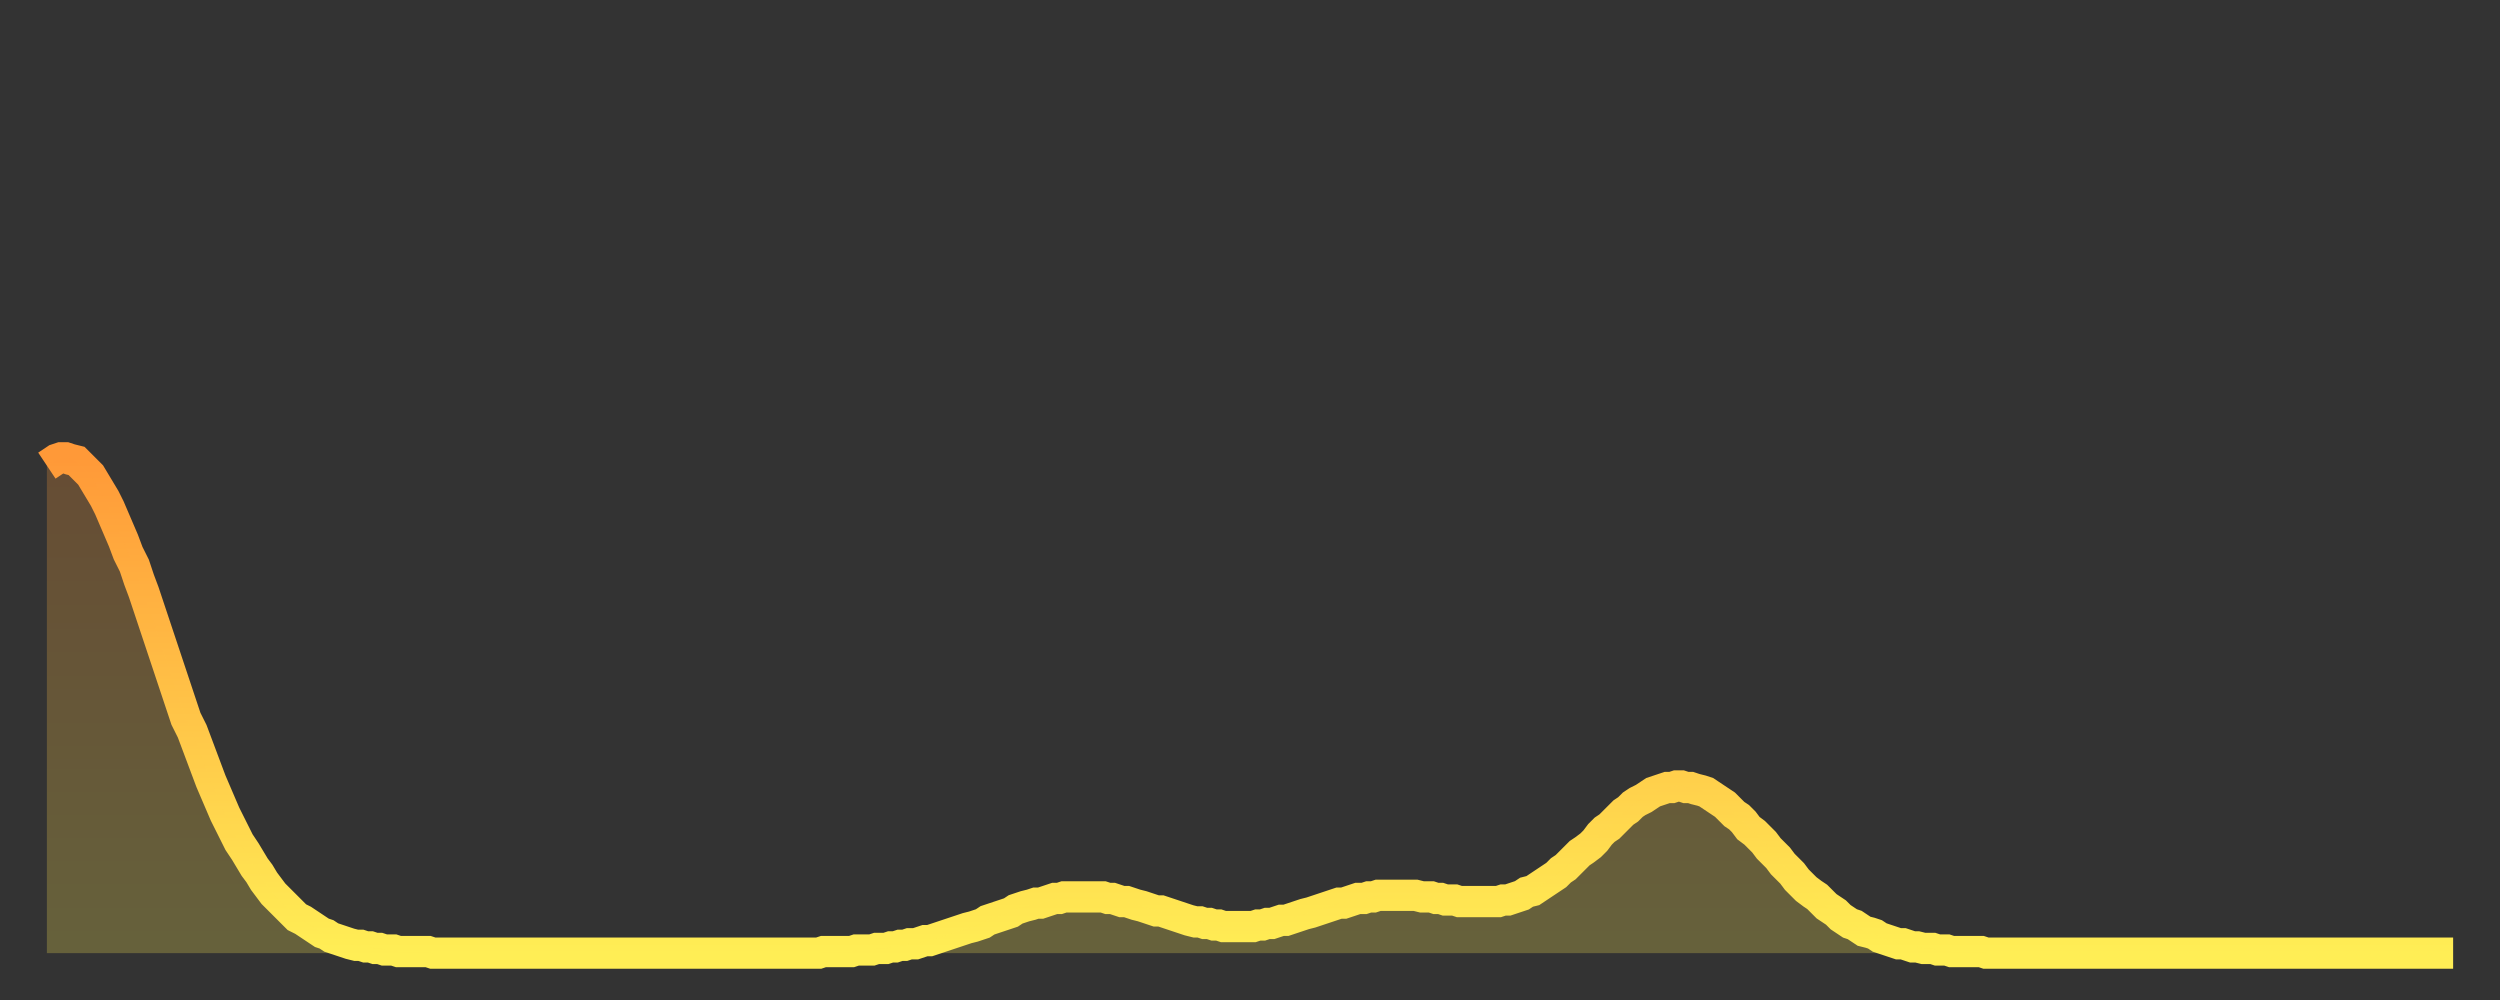
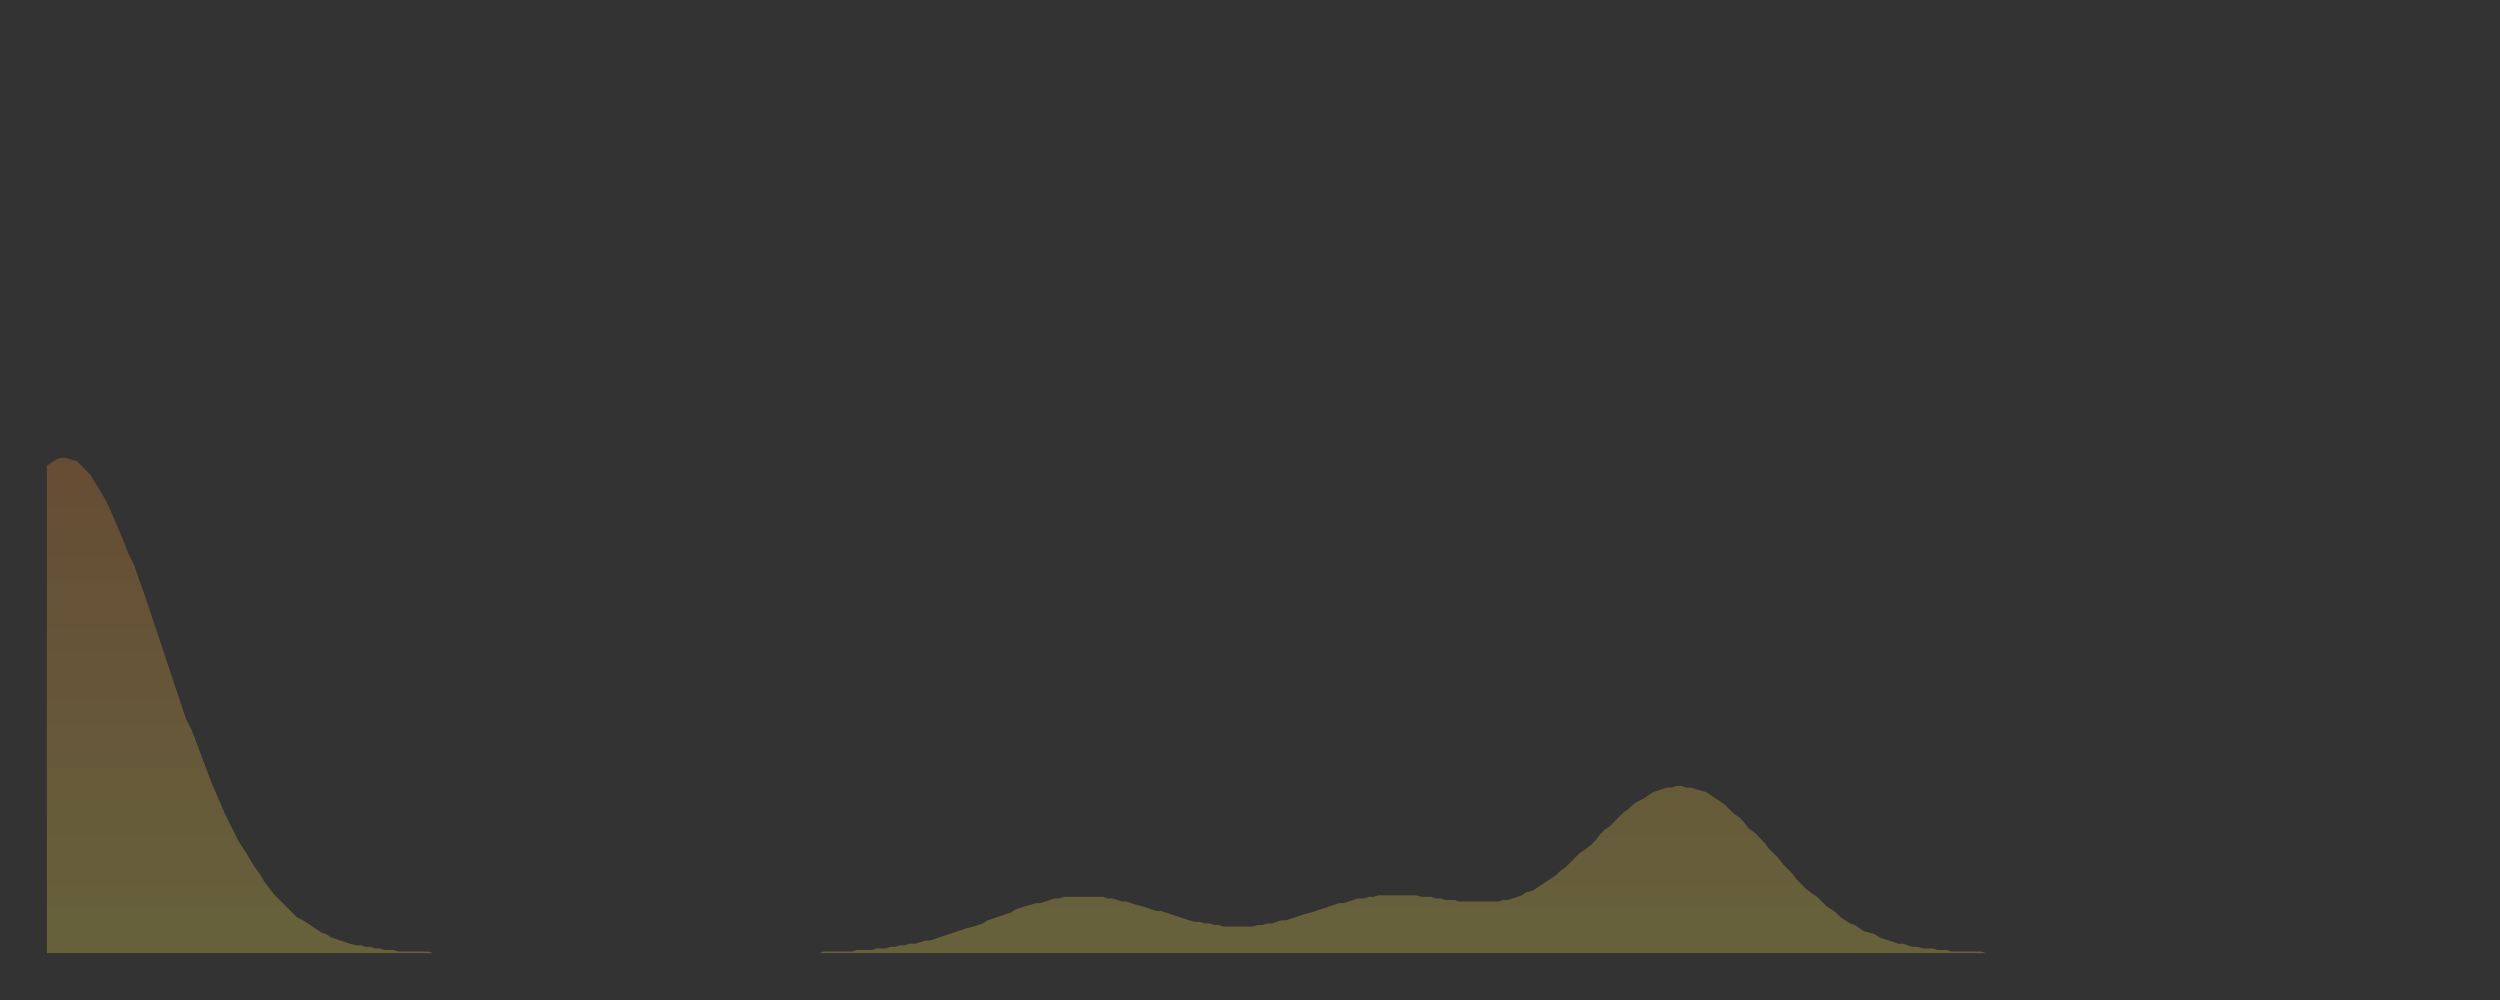
<svg xmlns="http://www.w3.org/2000/svg" baseProfile="full" height="64" version="1.1" width="160">
  <rect width="100%" height="100%" fill="#333333" stroke="none" />
  <defs>
    <linearGradient id="id1833622" x1="0" x2="0" y1="0" y2="1">
      <stop offset="0%" stop-color="#ff9938" />
      <stop offset="50%" stop-color="#ffc347" />
      <stop offset="100%" stop-color="#ffee55" />
    </linearGradient>
  </defs>
  <g transform="translate(3,3)">
    <g>
-       <path d="M 0.0 26.8 0.3 26.6 0.6 26.4 0.9 26.3 1.2 26.3 1.5 26.4 1.9 26.5 2.2 26.8 2.5 27.1 2.8 27.4 3.1 27.9 3.4 28.4 3.7 28.9 4.0 29.5 4.3 30.2 4.6 30.9 4.9 31.6 5.2 32.4 5.6 33.2 5.9 34.1 6.2 34.9 6.5 35.8 6.8 36.7 7.1 37.6 7.4 38.5 7.7 39.4 8.0 40.3 8.3 41.2 8.6 42.1 8.9 43.0 9.3 43.8 9.6 44.6 9.9 45.4 10.2 46.2 10.5 47.0 10.8 47.7 11.1 48.4 11.4 49.1 11.7 49.7 12.0 50.3 12.3 50.9 12.7 51.5 13.0 52.0 13.3 52.5 13.6 52.9 13.9 53.4 14.2 53.8 14.5 54.2 14.8 54.5 15.1 54.8 15.4 55.1 15.7 55.4 16.0 55.7 16.4 55.9 16.7 56.1 17.0 56.3 17.3 56.5 17.6 56.7 17.9 56.8 18.2 57.0 18.5 57.1 18.8 57.2 19.1 57.3 19.4 57.4 19.8 57.5 20.1 57.5 20.4 57.6 20.7 57.6 21.0 57.7 21.3 57.7 21.6 57.8 21.9 57.8 22.2 57.8 22.5 57.9 22.8 57.9 23.1 57.9 23.5 57.9 23.8 57.9 24.1 57.9 24.4 57.9 24.7 58.0 25.0 58.0 25.3 58.0 25.6 58.0 25.9 58.0 26.2 58.0 26.5 58.0 26.8 58.0 27.2 58.0 27.5 58.0 27.8 58.0 28.1 58.0 28.4 58.0 28.7 58.0 29.0 58.0 29.3 58.0 29.6 58.0 29.9 58.0 30.2 58.0 30.6 58.0 30.9 58.0 31.2 58.0 31.5 58.0 31.8 58.0 32.1 58.0 32.4 58.0 32.7 58.0 33.0 58.0 33.3 58.0 33.6 58.0 33.9 58.0 34.3 58.0 34.6 58.0 34.9 58.0 35.2 58.0 35.5 58.0 35.8 58.0 36.1 58.0 36.4 58.0 36.7 58.0 37.0 58.0 37.3 58.0 37.7 58.0 38.0 58.0 38.3 58.0 38.6 58.0 38.9 58.0 39.2 58.0 39.5 58.0 39.8 58.0 40.1 58.0 40.4 58.0 40.7 58.0 41.0 58.0 41.4 58.0 41.7 58.0 42.0 58.0 42.3 58.0 42.6 58.0 42.9 58.0 43.2 58.0 43.5 58.0 43.8 58.0 44.1 58.0 44.4 58.0 44.7 58.0 45.1 58.0 45.4 58.0 45.7 58.0 46.0 58.0 46.3 58.0 46.6 58.0 46.9 58.0 47.2 58.0 47.5 58.0 47.8 58.0 48.1 58.0 48.5 58.0 48.8 58.0 49.1 58.0 49.4 58.0 49.7 57.9 50.0 57.9 50.3 57.9 50.6 57.9 50.9 57.9 51.2 57.9 51.5 57.9 51.8 57.8 52.2 57.8 52.5 57.8 52.8 57.8 53.1 57.7 53.4 57.7 53.7 57.7 54.0 57.6 54.3 57.6 54.6 57.5 54.9 57.5 55.2 57.4 55.6 57.4 55.9 57.3 56.2 57.2 56.5 57.2 56.8 57.1 57.1 57.0 57.4 56.9 57.7 56.8 58.0 56.7 58.3 56.6 58.6 56.5 58.9 56.4 59.3 56.3 59.6 56.2 59.9 56.1 60.2 55.9 60.5 55.8 60.8 55.7 61.1 55.6 61.4 55.5 61.7 55.4 62.0 55.2 62.3 55.1 62.6 55.0 63.0 54.9 63.3 54.8 63.6 54.8 63.9 54.7 64.2 54.6 64.5 54.5 64.8 54.5 65.1 54.4 65.4 54.4 65.7 54.4 66.0 54.4 66.4 54.4 66.7 54.4 67.0 54.4 67.3 54.4 67.6 54.4 67.9 54.5 68.2 54.5 68.5 54.6 68.8 54.7 69.1 54.7 69.4 54.8 69.7 54.9 70.1 55.0 70.4 55.1 70.7 55.2 71.0 55.3 71.3 55.3 71.6 55.4 71.9 55.5 72.2 55.6 72.5 55.7 72.8 55.8 73.1 55.9 73.5 56.0 73.8 56.0 74.1 56.1 74.4 56.1 74.7 56.2 75.0 56.2 75.3 56.3 75.6 56.3 75.9 56.3 76.2 56.3 76.5 56.3 76.8 56.3 77.2 56.3 77.5 56.2 77.8 56.2 78.1 56.1 78.4 56.1 78.7 56.0 79.0 55.9 79.3 55.9 79.6 55.8 79.9 55.7 80.2 55.6 80.5 55.5 80.9 55.4 81.2 55.3 81.5 55.2 81.8 55.1 82.1 55.0 82.4 54.9 82.7 54.8 83.0 54.8 83.3 54.7 83.6 54.6 83.9 54.5 84.3 54.5 84.6 54.4 84.9 54.4 85.2 54.3 85.5 54.3 85.8 54.3 86.1 54.3 86.4 54.3 86.7 54.3 87.0 54.3 87.3 54.3 87.6 54.3 88.0 54.4 88.3 54.4 88.6 54.4 88.9 54.5 89.2 54.5 89.5 54.6 89.8 54.6 90.1 54.6 90.4 54.7 90.7 54.7 91.0 54.7 91.4 54.7 91.7 54.7 92.0 54.7 92.3 54.7 92.6 54.7 92.9 54.7 93.2 54.6 93.5 54.6 93.8 54.5 94.1 54.4 94.4 54.3 94.7 54.1 95.1 54.0 95.4 53.8 95.7 53.6 96.0 53.4 96.3 53.2 96.6 53.0 96.9 52.7 97.2 52.5 97.5 52.2 97.8 51.9 98.1 51.6 98.4 51.4 98.8 51.1 99.1 50.8 99.4 50.4 99.7 50.1 100.0 49.9 100.3 49.6 100.6 49.3 100.9 49.0 101.2 48.8 101.5 48.5 101.8 48.3 102.2 48.1 102.5 47.9 102.8 47.7 103.1 47.6 103.4 47.5 103.7 47.4 104.0 47.4 104.3 47.3 104.6 47.3 104.9 47.4 105.2 47.4 105.5 47.5 105.9 47.6 106.2 47.7 106.5 47.9 106.8 48.1 107.1 48.3 107.4 48.5 107.7 48.8 108.0 49.1 108.3 49.3 108.6 49.6 108.9 50.0 109.3 50.3 109.6 50.6 109.9 50.9 110.2 51.3 110.5 51.6 110.8 51.9 111.1 52.3 111.4 52.6 111.7 52.9 112.0 53.3 112.3 53.6 112.6 53.9 113.0 54.2 113.3 54.4 113.6 54.7 113.9 55.0 114.2 55.2 114.5 55.4 114.8 55.7 115.1 55.9 115.4 56.1 115.7 56.2 116.0 56.4 116.3 56.6 116.7 56.7 117.0 56.8 117.3 57.0 117.6 57.1 117.9 57.2 118.2 57.3 118.5 57.4 118.8 57.4 119.1 57.5 119.4 57.6 119.7 57.6 120.1 57.7 120.4 57.7 120.7 57.7 121.0 57.8 121.3 57.8 121.6 57.8 121.9 57.9 122.2 57.9 122.5 57.9 122.8 57.9 123.1 57.9 123.4 57.9 123.8 57.9 124.1 58.0 124.4 58.0 124.7 58.0 125.0 58.0 125.3 58.0 125.6 58.0 125.9 58.0 126.2 58.0 126.5 58.0 126.8 58.0 127.2 58.0 127.5 58.0 127.8 58.0 128.1 58.0 128.4 58.0 128.7 58.0 129.0 58.0 129.3 58.0 129.6 58.0 129.9 58.0 130.2 58.0 130.5 58.0 130.9 58.0 131.2 58.0 131.5 58.0 131.8 58.0 132.1 58.0 132.4 58.0 132.7 58.0 133.0 58.0 133.3 58.0 133.6 58.0 133.9 58.0 134.2 58.0 134.6 58.0 134.9 58.0 135.2 58.0 135.5 58.0 135.8 58.0 136.1 58.0 136.4 58.0 136.7 58.0 137.0 58.0 137.3 58.0 137.6 58.0 138.0 58.0 138.3 58.0 138.6 58.0 138.9 58.0 139.2 58.0 139.5 58.0 139.8 58.0 140.1 58.0 140.4 58.0 140.7 58.0 141.0 58.0 141.3 58.0 141.7 58.0 142.0 58.0 142.3 58.0 142.6 58.0 142.9 58.0 143.2 58.0 143.5 58.0 143.8 58.0 144.1 58.0 144.4 58.0 144.7 58.0 145.1 58.0 145.4 58.0 145.7 58.0 146.0 58.0 146.3 58.0 146.6 58.0 146.9 58.0 147.2 58.0 147.5 58.0 147.8 58.0 148.1 58.0 148.4 58.0 148.8 58.0 149.1 58.0 149.4 58.0 149.7 58.0 150.0 58.0 150.3 58.0 150.6 58.0 150.9 58.0 151.2 58.0 151.5 58.0 151.8 58.0 152.1 58.0 152.5 58.0 152.8 58.0 153.1 58.0 153.4 58.0 153.7 58.0 154.0 58.0" fill="none" id="graph-curve" opacity="1" stroke="url(#id1833622)" stroke-width="2" />
      <path d="M 0 58 L 0.0 26.8 0.3 26.6 0.6 26.4 0.9 26.3 1.2 26.3 1.5 26.4 1.9 26.5 2.2 26.8 2.5 27.1 2.8 27.4 3.1 27.9 3.4 28.4 3.7 28.9 4.0 29.5 4.3 30.2 4.6 30.9 4.9 31.6 5.2 32.4 5.6 33.2 5.9 34.1 6.2 34.9 6.5 35.8 6.8 36.7 7.1 37.6 7.4 38.5 7.7 39.4 8.0 40.3 8.3 41.2 8.6 42.1 8.9 43.0 9.3 43.8 9.6 44.6 9.9 45.4 10.2 46.2 10.5 47.0 10.8 47.7 11.1 48.4 11.4 49.1 11.7 49.7 12.0 50.3 12.3 50.9 12.7 51.5 13.0 52.0 13.3 52.5 13.6 52.9 13.9 53.4 14.2 53.8 14.5 54.2 14.8 54.5 15.1 54.8 15.4 55.1 15.7 55.4 16.0 55.7 16.4 55.9 16.7 56.1 17.0 56.3 17.3 56.5 17.6 56.7 17.9 56.8 18.2 57.0 18.5 57.1 18.8 57.2 19.1 57.3 19.4 57.4 19.8 57.5 20.1 57.5 20.4 57.6 20.7 57.6 21.0 57.7 21.3 57.7 21.6 57.8 21.9 57.8 22.2 57.8 22.5 57.9 22.8 57.9 23.1 57.9 23.5 57.9 23.8 57.9 24.1 57.9 24.4 57.9 24.7 58.0 25.0 58.0 25.3 58.0 25.6 58.0 25.9 58.0 26.2 58.0 26.5 58.0 26.8 58.0 27.2 58.0 27.5 58.0 27.8 58.0 28.1 58.0 28.4 58.0 28.7 58.0 29.0 58.0 29.3 58.0 29.6 58.0 29.9 58.0 30.2 58.0 30.6 58.0 30.9 58.0 31.2 58.0 31.5 58.0 31.8 58.0 32.1 58.0 32.4 58.0 32.7 58.0 33.0 58.0 33.3 58.0 33.6 58.0 33.9 58.0 34.3 58.0 34.6 58.0 34.9 58.0 35.2 58.0 35.5 58.0 35.8 58.0 36.1 58.0 36.4 58.0 36.7 58.0 37.0 58.0 37.3 58.0 37.7 58.0 38.0 58.0 38.3 58.0 38.6 58.0 38.9 58.0 39.2 58.0 39.5 58.0 39.8 58.0 40.1 58.0 40.4 58.0 40.7 58.0 41.0 58.0 41.4 58.0 41.7 58.0 42.0 58.0 42.3 58.0 42.6 58.0 42.9 58.0 43.2 58.0 43.5 58.0 43.8 58.0 44.1 58.0 44.4 58.0 44.7 58.0 45.1 58.0 45.4 58.0 45.7 58.0 46.0 58.0 46.3 58.0 46.6 58.0 46.9 58.0 47.2 58.0 47.5 58.0 47.8 58.0 48.1 58.0 48.5 58.0 48.8 58.0 49.1 58.0 49.4 58.0 49.7 57.9 50.0 57.9 50.3 57.9 50.6 57.9 50.9 57.9 51.2 57.9 51.5 57.9 51.8 57.8 52.2 57.8 52.5 57.8 52.8 57.8 53.1 57.7 53.4 57.7 53.7 57.7 54.0 57.6 54.3 57.6 54.6 57.5 54.9 57.5 55.2 57.4 55.6 57.4 55.9 57.3 56.2 57.2 56.5 57.2 56.8 57.1 57.1 57.0 57.4 56.9 57.7 56.8 58.0 56.7 58.3 56.6 58.6 56.5 58.9 56.4 59.3 56.3 59.6 56.2 59.9 56.1 60.2 55.9 60.5 55.8 60.8 55.7 61.1 55.6 61.4 55.5 61.7 55.4 62.0 55.2 62.3 55.1 62.6 55.0 63.0 54.9 63.3 54.8 63.6 54.8 63.9 54.7 64.2 54.6 64.5 54.5 64.8 54.5 65.1 54.4 65.4 54.4 65.7 54.4 66.0 54.4 66.4 54.4 66.7 54.4 67.0 54.4 67.3 54.4 67.6 54.4 67.9 54.5 68.2 54.5 68.5 54.6 68.8 54.7 69.1 54.7 69.4 54.8 69.7 54.9 70.1 55.0 70.4 55.1 70.7 55.2 71.0 55.3 71.3 55.3 71.6 55.4 71.9 55.5 72.2 55.6 72.5 55.7 72.8 55.8 73.1 55.9 73.5 56.0 73.8 56.0 74.1 56.1 74.4 56.1 74.7 56.2 75.0 56.2 75.3 56.3 75.6 56.3 75.9 56.3 76.2 56.3 76.5 56.3 76.8 56.3 77.2 56.3 77.5 56.2 77.8 56.2 78.1 56.1 78.4 56.1 78.7 56.0 79.0 55.9 79.3 55.9 79.6 55.8 79.9 55.7 80.2 55.6 80.5 55.5 80.9 55.4 81.2 55.3 81.5 55.2 81.8 55.1 82.1 55.0 82.4 54.9 82.7 54.8 83.0 54.8 83.3 54.7 83.6 54.6 83.9 54.5 84.3 54.5 84.6 54.4 84.9 54.4 85.2 54.3 85.5 54.3 85.8 54.3 86.1 54.3 86.4 54.3 86.7 54.3 87.0 54.3 87.3 54.3 87.6 54.3 88.0 54.4 88.3 54.4 88.6 54.4 88.9 54.5 89.2 54.5 89.5 54.6 89.8 54.6 90.1 54.6 90.4 54.7 90.7 54.7 91.0 54.7 91.4 54.7 91.7 54.7 92.0 54.7 92.3 54.7 92.6 54.7 92.9 54.7 93.2 54.6 93.5 54.6 93.8 54.5 94.1 54.4 94.4 54.3 94.7 54.1 95.1 54.0 95.4 53.8 95.7 53.6 96.0 53.4 96.3 53.2 96.6 53.0 96.9 52.7 97.2 52.5 97.5 52.2 97.8 51.9 98.1 51.6 98.4 51.4 98.8 51.1 99.1 50.8 99.4 50.4 99.7 50.1 100.0 49.9 100.3 49.6 100.6 49.3 100.9 49.0 101.2 48.8 101.5 48.5 101.8 48.3 102.2 48.1 102.5 47.9 102.8 47.7 103.1 47.6 103.4 47.5 103.7 47.4 104.0 47.4 104.3 47.3 104.6 47.3 104.9 47.4 105.2 47.4 105.5 47.5 105.9 47.6 106.2 47.7 106.5 47.9 106.8 48.1 107.1 48.3 107.4 48.5 107.7 48.8 108.0 49.1 108.3 49.3 108.6 49.6 108.9 50.0 109.3 50.3 109.6 50.6 109.9 50.9 110.2 51.3 110.5 51.6 110.8 51.9 111.1 52.3 111.4 52.6 111.7 52.9 112.0 53.3 112.3 53.6 112.6 53.9 113.0 54.2 113.3 54.4 113.6 54.7 113.9 55.0 114.2 55.2 114.5 55.4 114.8 55.7 115.1 55.9 115.4 56.1 115.7 56.2 116.0 56.4 116.3 56.6 116.7 56.7 117.0 56.8 117.3 57.0 117.6 57.1 117.9 57.2 118.2 57.3 118.5 57.4 118.8 57.4 119.1 57.5 119.4 57.6 119.7 57.6 120.1 57.7 120.4 57.7 120.7 57.7 121.0 57.8 121.3 57.8 121.6 57.8 121.9 57.9 122.2 57.9 122.5 57.9 122.8 57.9 123.1 57.9 123.4 57.9 123.8 57.9 124.1 58.0 124.4 58.0 124.7 58.0 125.0 58.0 125.3 58.0 125.6 58.0 125.9 58.0 126.2 58.0 126.5 58.0 126.8 58.0 127.2 58.0 127.5 58.0 127.8 58.0 128.1 58.0 128.4 58.0 128.7 58.0 129.0 58.0 129.3 58.0 129.6 58.0 129.9 58.0 130.2 58.0 130.5 58.0 130.9 58.0 131.2 58.0 131.5 58.0 131.8 58.0 132.1 58.0 132.4 58.0 132.7 58.0 133.0 58.0 133.3 58.0 133.6 58.0 133.9 58.0 134.2 58.0 134.6 58.0 134.9 58.0 135.2 58.0 135.5 58.0 135.8 58.0 136.1 58.0 136.4 58.0 136.7 58.0 137.0 58.0 137.3 58.0 137.6 58.0 138.0 58.0 138.3 58.0 138.6 58.0 138.9 58.0 139.2 58.0 139.5 58.0 139.8 58.0 140.1 58.0 140.4 58.0 140.7 58.0 141.0 58.0 141.3 58.0 141.7 58.0 142.0 58.0 142.3 58.0 142.6 58.0 142.9 58.0 143.2 58.0 143.5 58.0 143.8 58.0 144.1 58.0 144.4 58.0 144.7 58.0 145.1 58.0 145.4 58.0 145.7 58.0 146.0 58.0 146.3 58.0 146.6 58.0 146.9 58.0 147.2 58.0 147.5 58.0 147.8 58.0 148.1 58.0 148.4 58.0 148.8 58.0 149.1 58.0 149.4 58.0 149.7 58.0 150.0 58.0 150.3 58.0 150.6 58.0 150.9 58.0 151.2 58.0 151.5 58.0 151.8 58.0 152.1 58.0 152.5 58.0 152.8 58.0 153.1 58.0 153.4 58.0 153.7 58.0 154.0 58.0 154 58" fill="url(#id1833622)" fill-opacity=".25" id="graph-shadow" />
    </g>
  </g>
</svg>